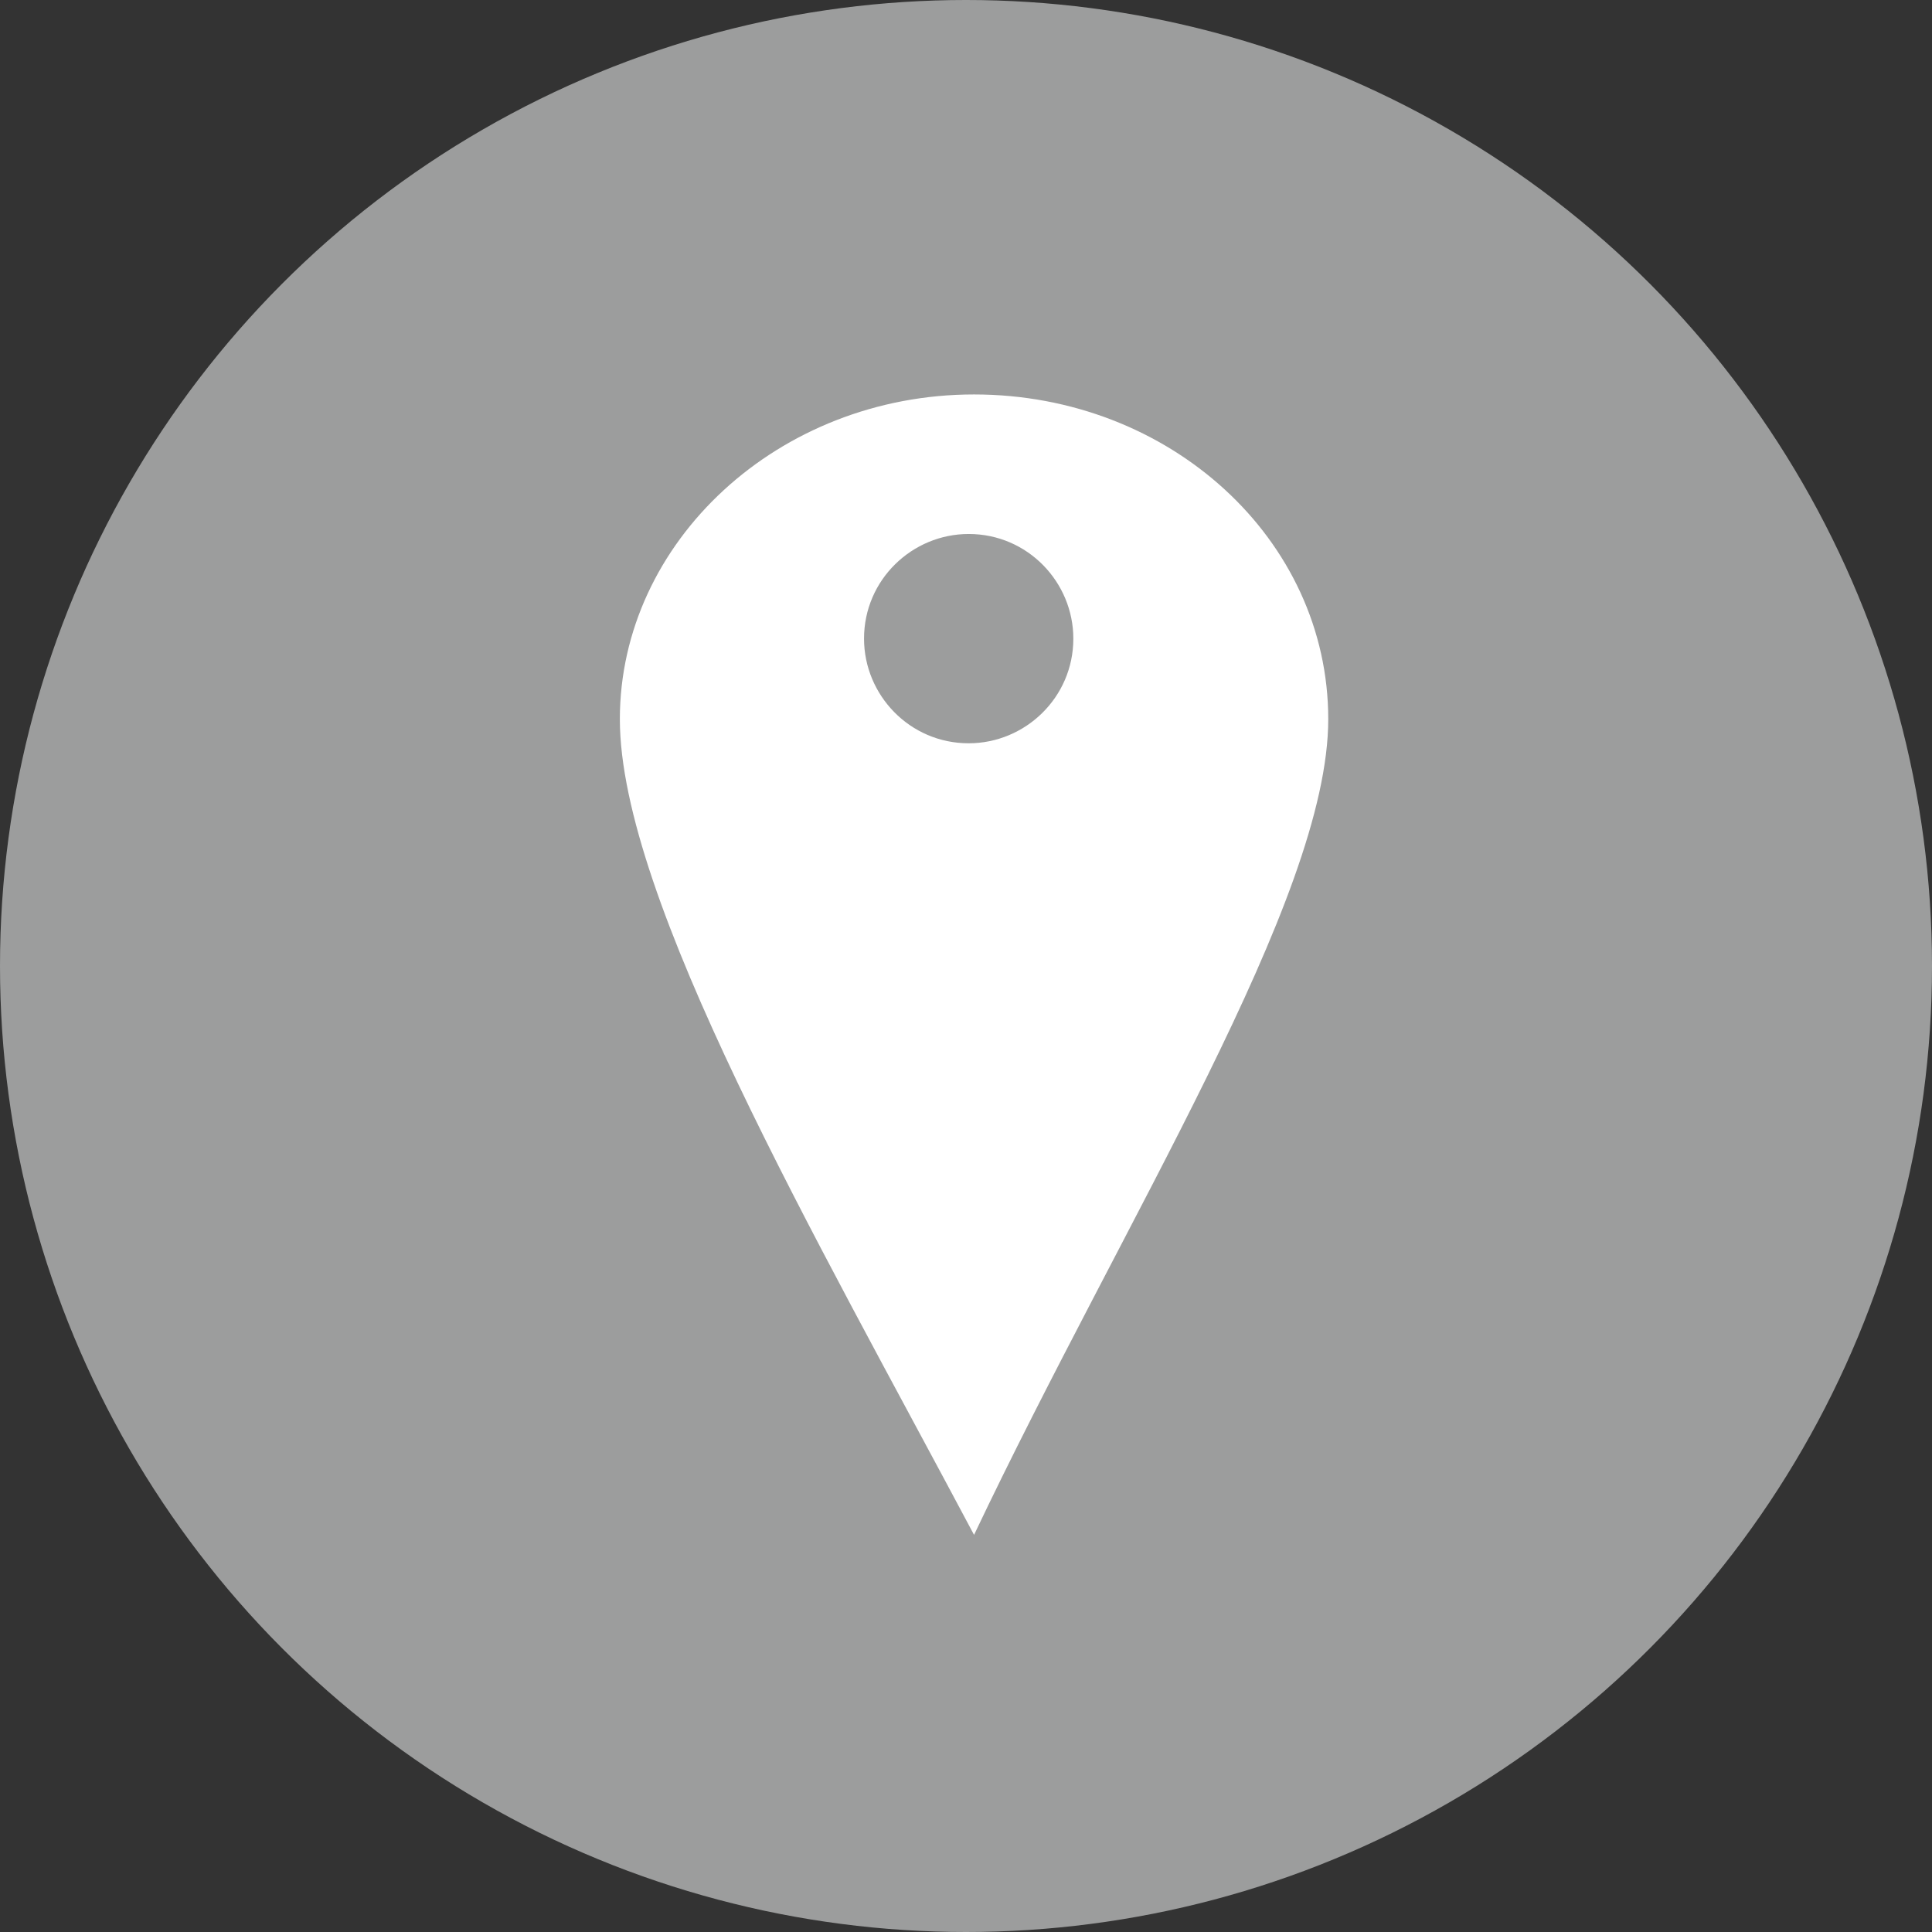
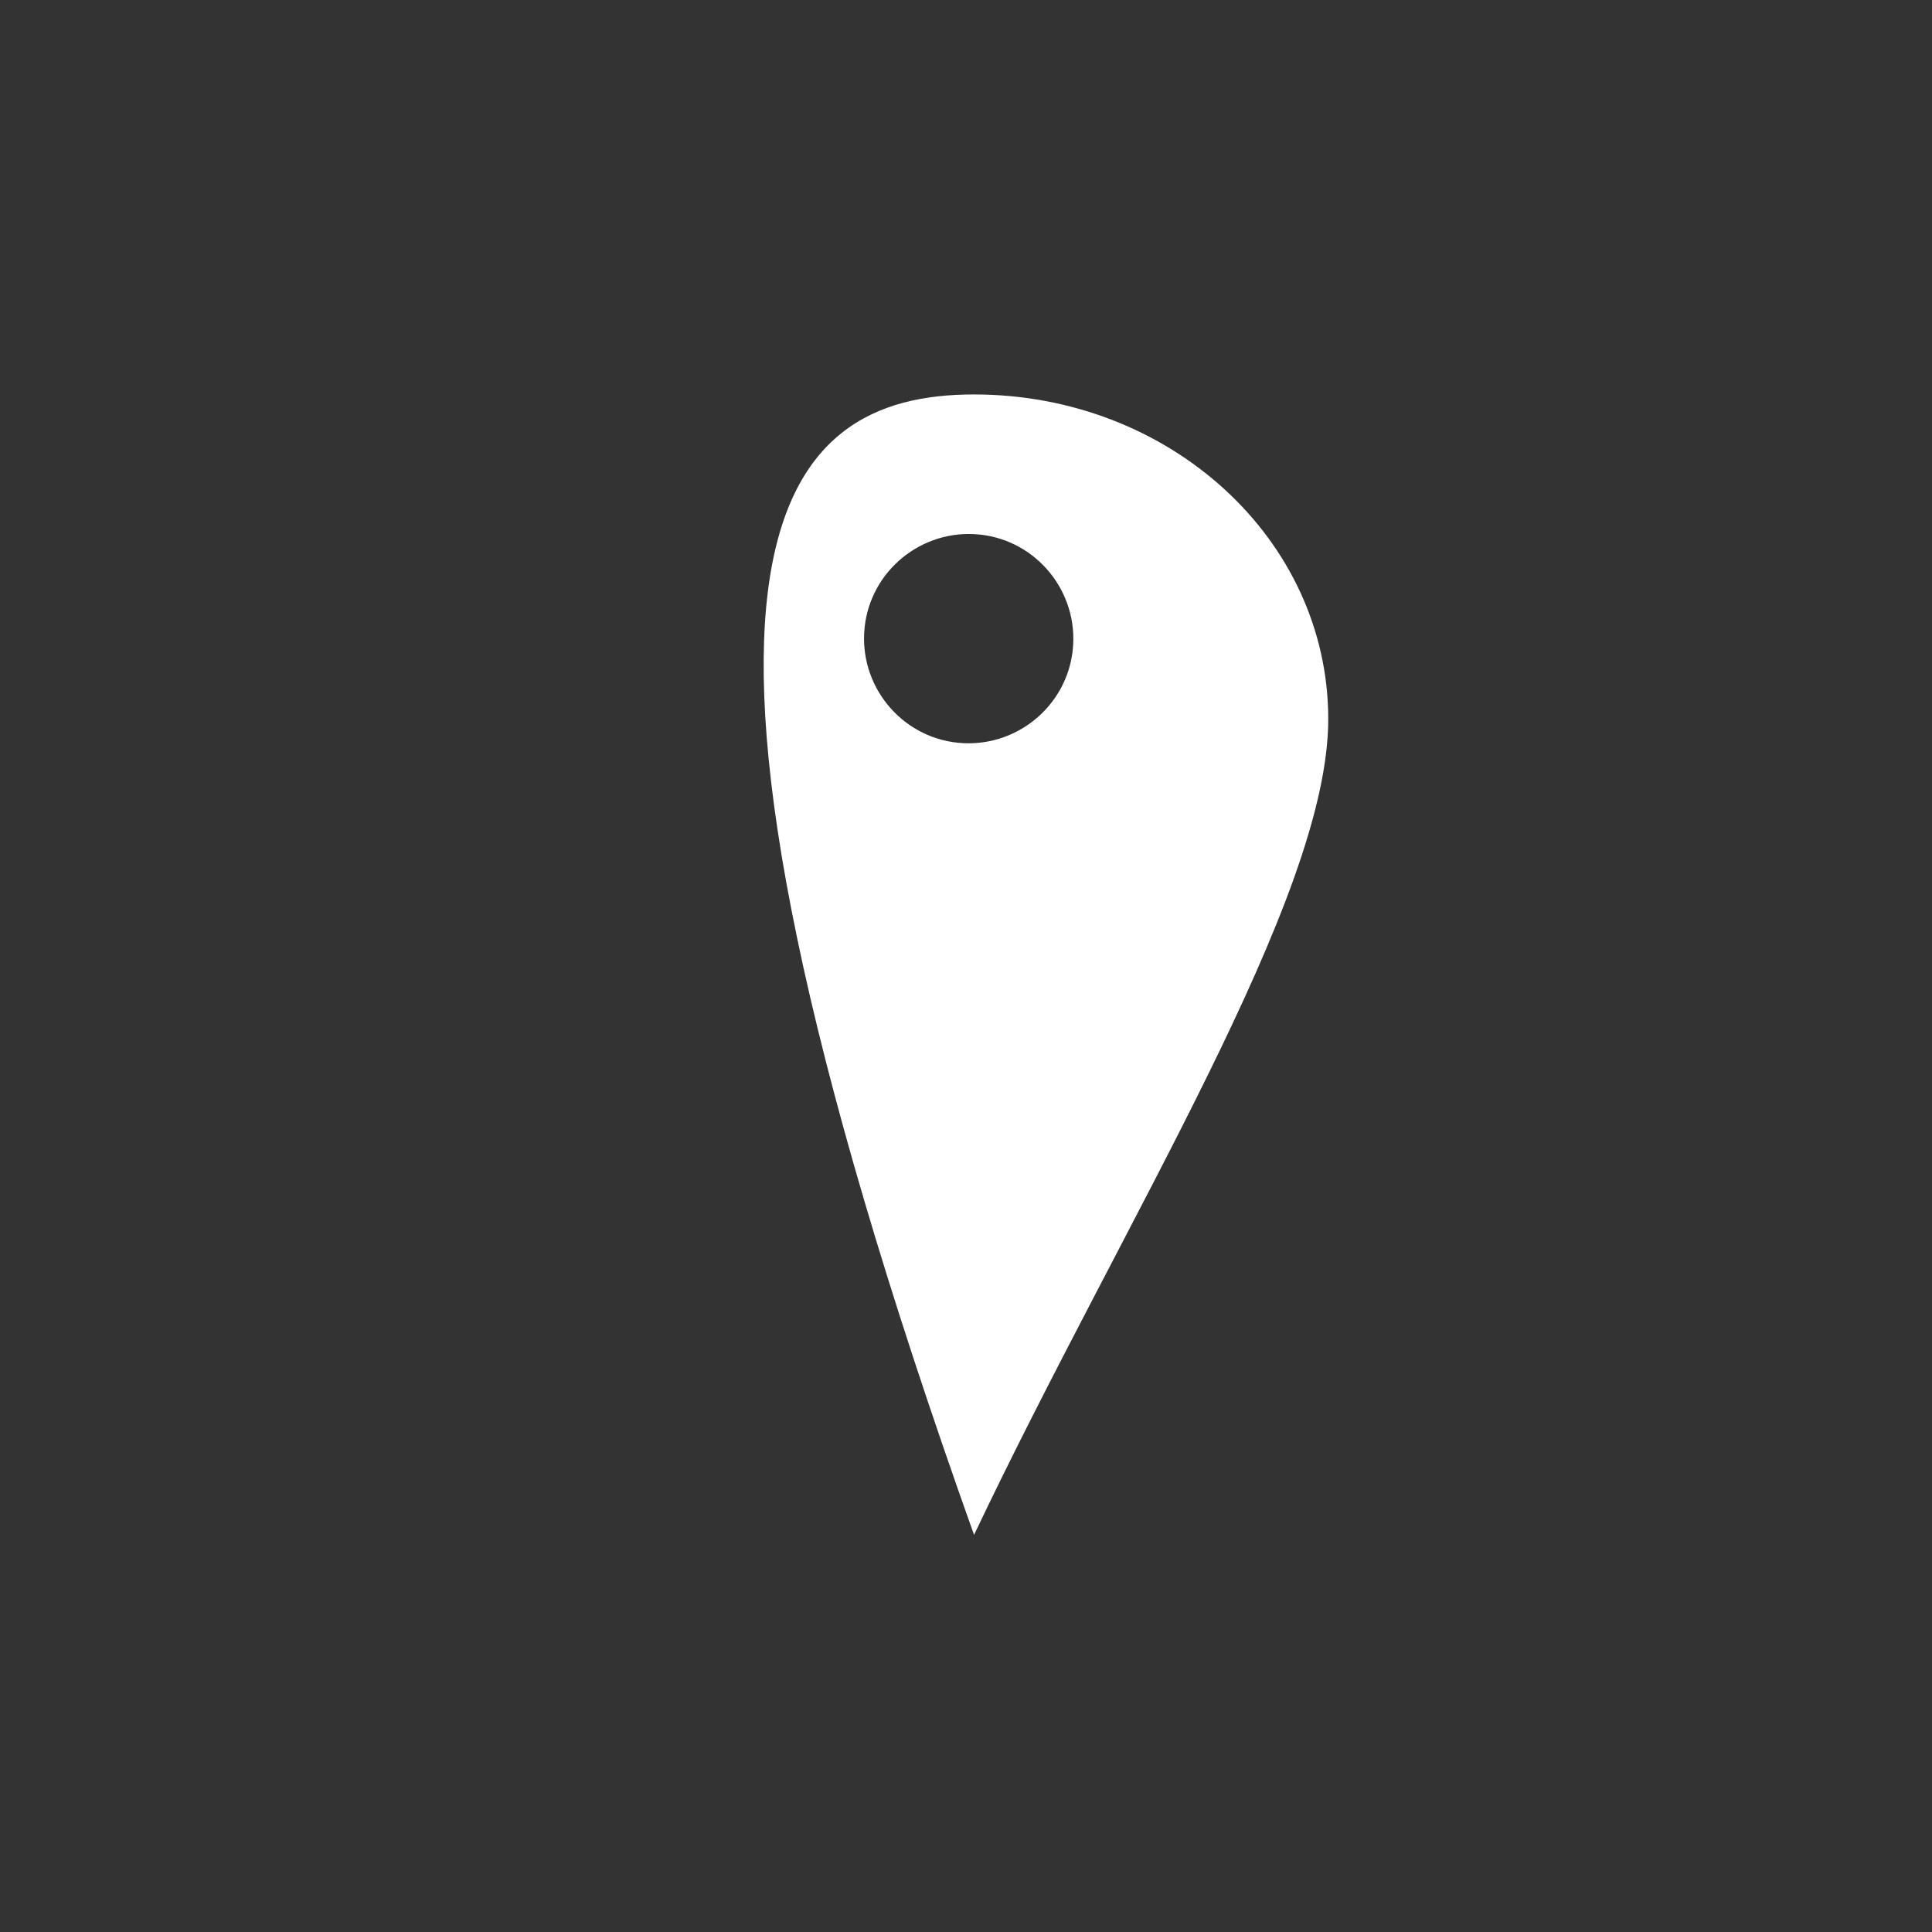
<svg xmlns="http://www.w3.org/2000/svg" version="1.1" id="Ebene_1" x="0px" y="0px" viewBox="0 0 72 72" style="enable-background:new 0 0 72 72;" xml:space="preserve">
  <rect x="0" y="0" width="72" height="72" fill="#333333" stroke="none" />
  <style type="text/css">
	.st0{fill-rule:evenodd;clip-rule:evenodd;fill:#9C9D9D;}
	.st1{fill-rule:evenodd;clip-rule:evenodd;fill:#FFFFFF;}
</style>
-   <circle class="st0" cx="36" cy="36" r="36" />
-   <path class="st1" d="M36.3,14.7c7.3,0,13.2,5.4,13.2,12.1c0,6.7-7.6,18.6-13.2,30.4c-5.9-11.1-13.2-23.7-13.2-30.4  C23.1,20.2,29,14.7,36.3,14.7L36.3,14.7z M36.1,19.9c-2.1,0-3.9,1.7-3.9,3.9c0,2.1,1.7,3.9,3.9,3.9c2.1,0,3.9-1.7,3.9-3.9  C40,21.7,38.3,19.9,36.1,19.9z" />
+   <path class="st1" d="M36.3,14.7c7.3,0,13.2,5.4,13.2,12.1c0,6.7-7.6,18.6-13.2,30.4C23.1,20.2,29,14.7,36.3,14.7L36.3,14.7z M36.1,19.9c-2.1,0-3.9,1.7-3.9,3.9c0,2.1,1.7,3.9,3.9,3.9c2.1,0,3.9-1.7,3.9-3.9  C40,21.7,38.3,19.9,36.1,19.9z" />
</svg>